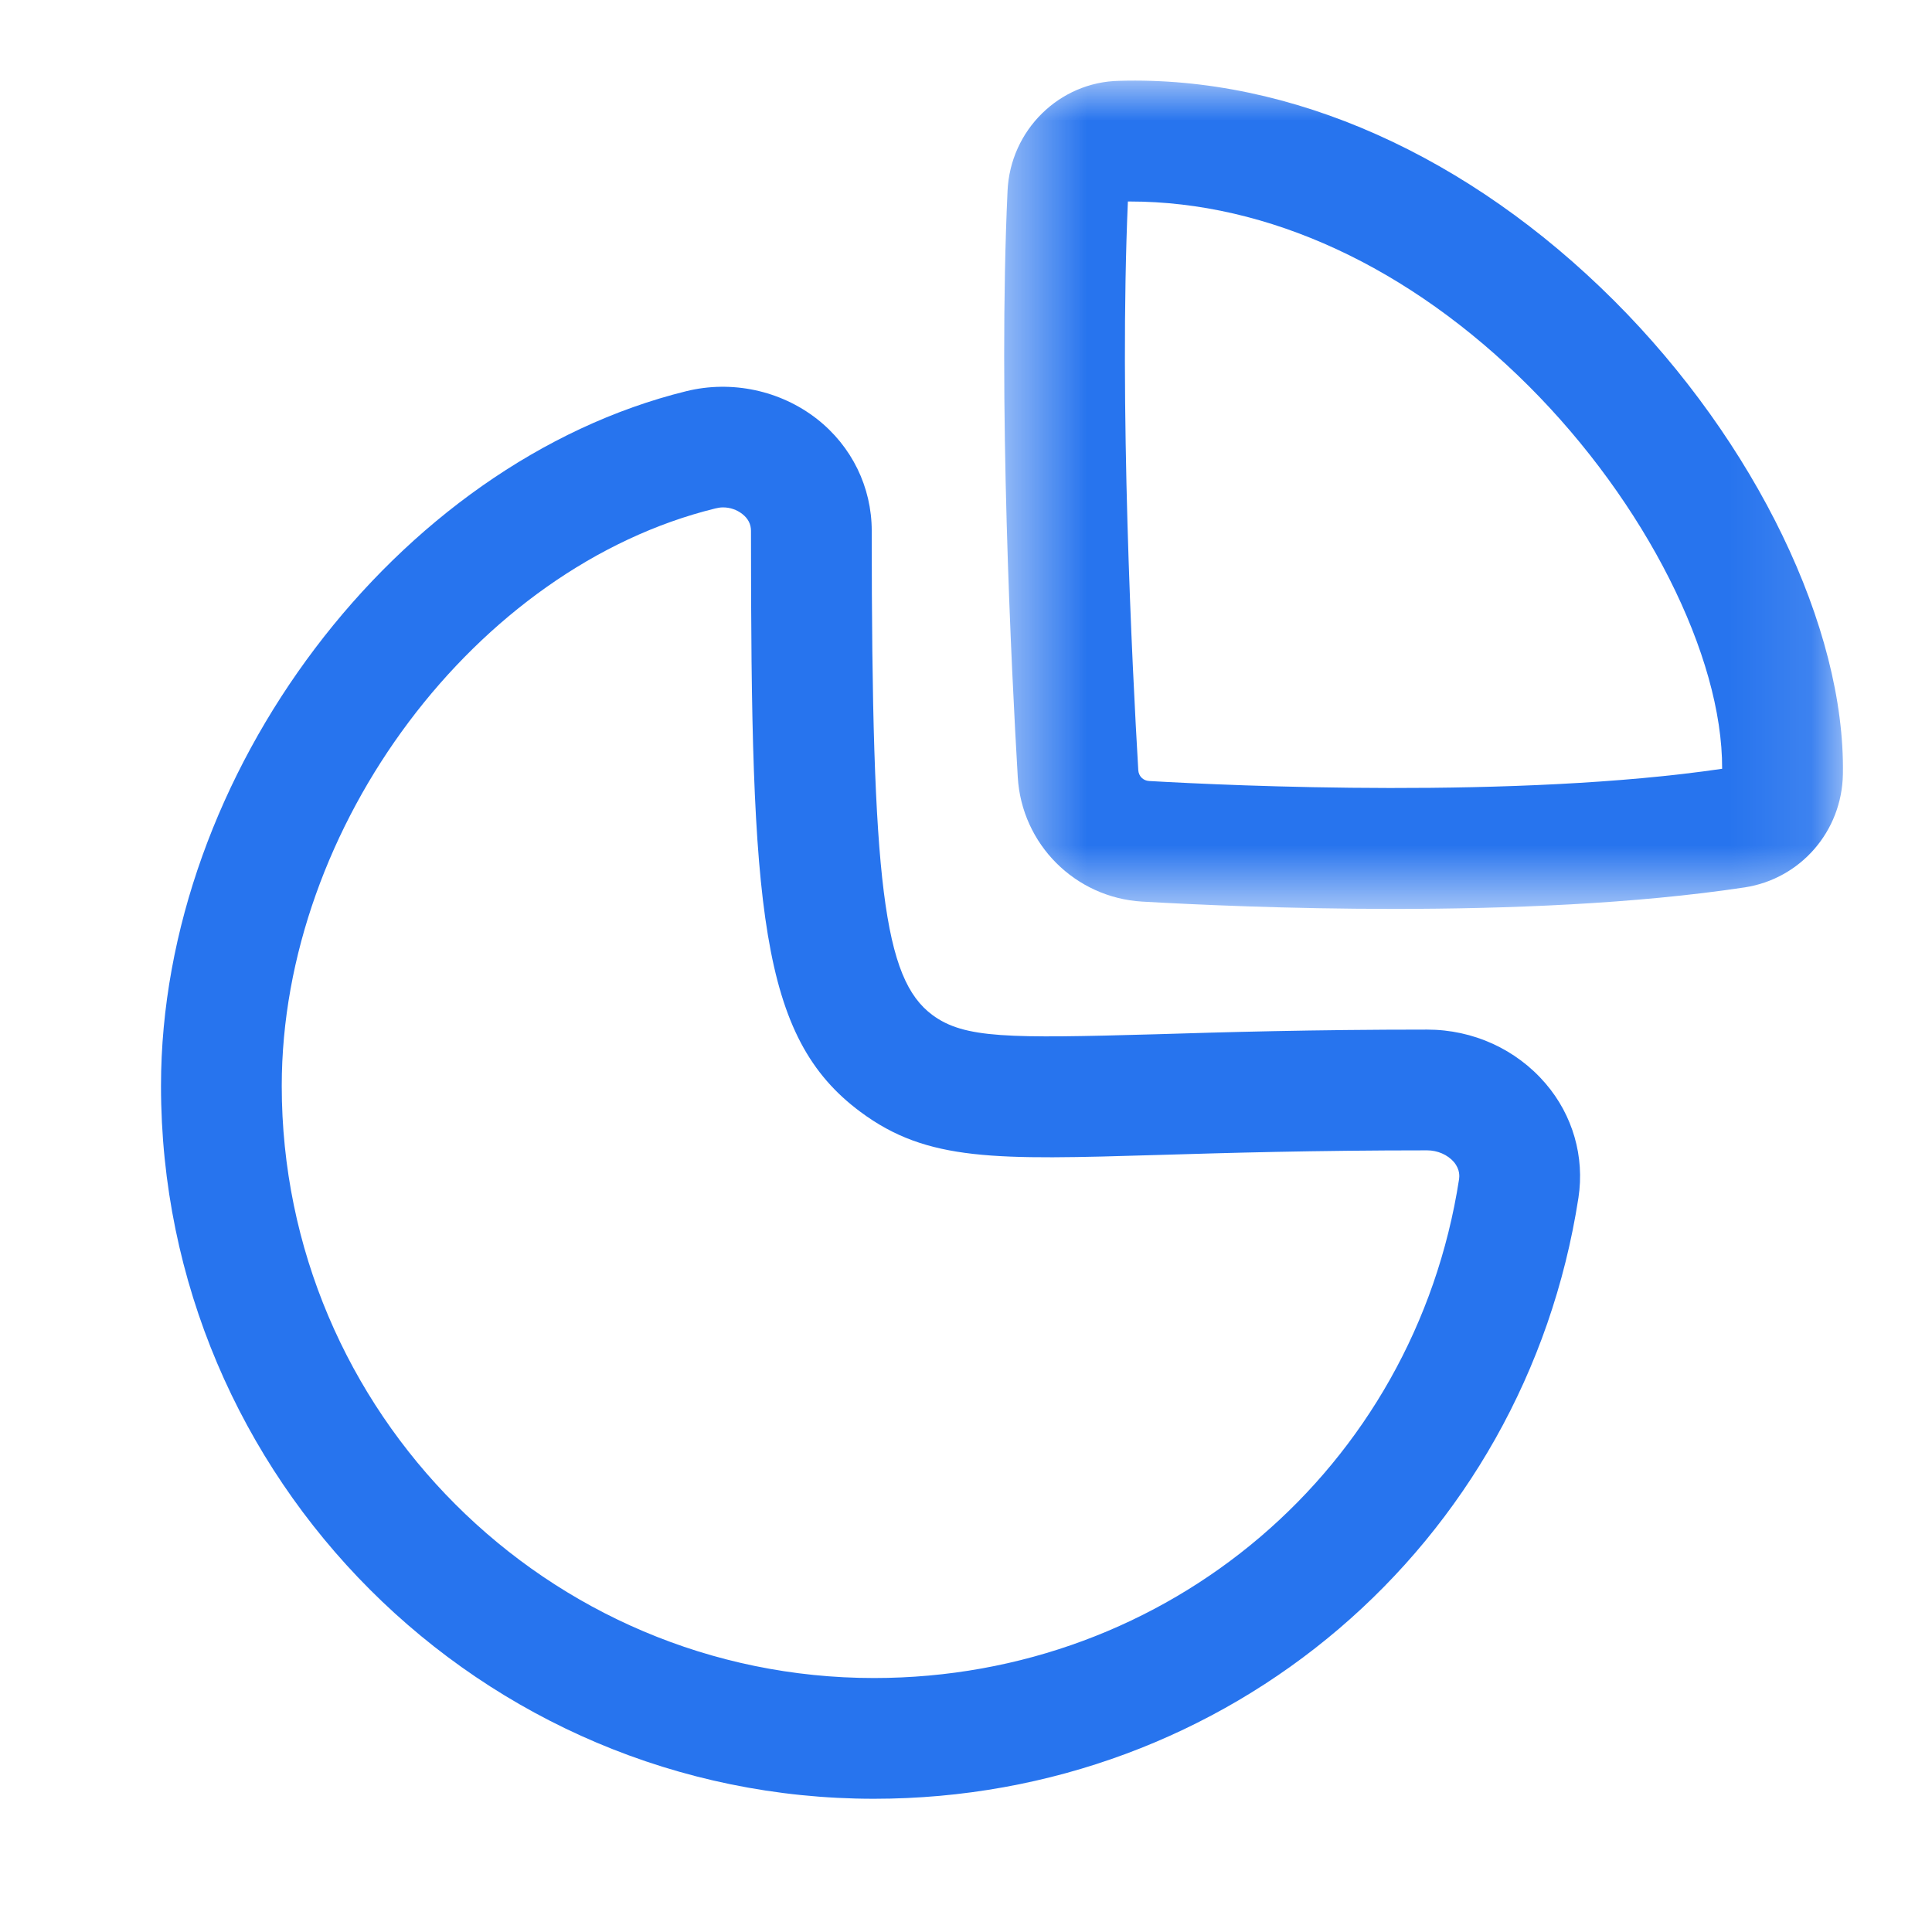
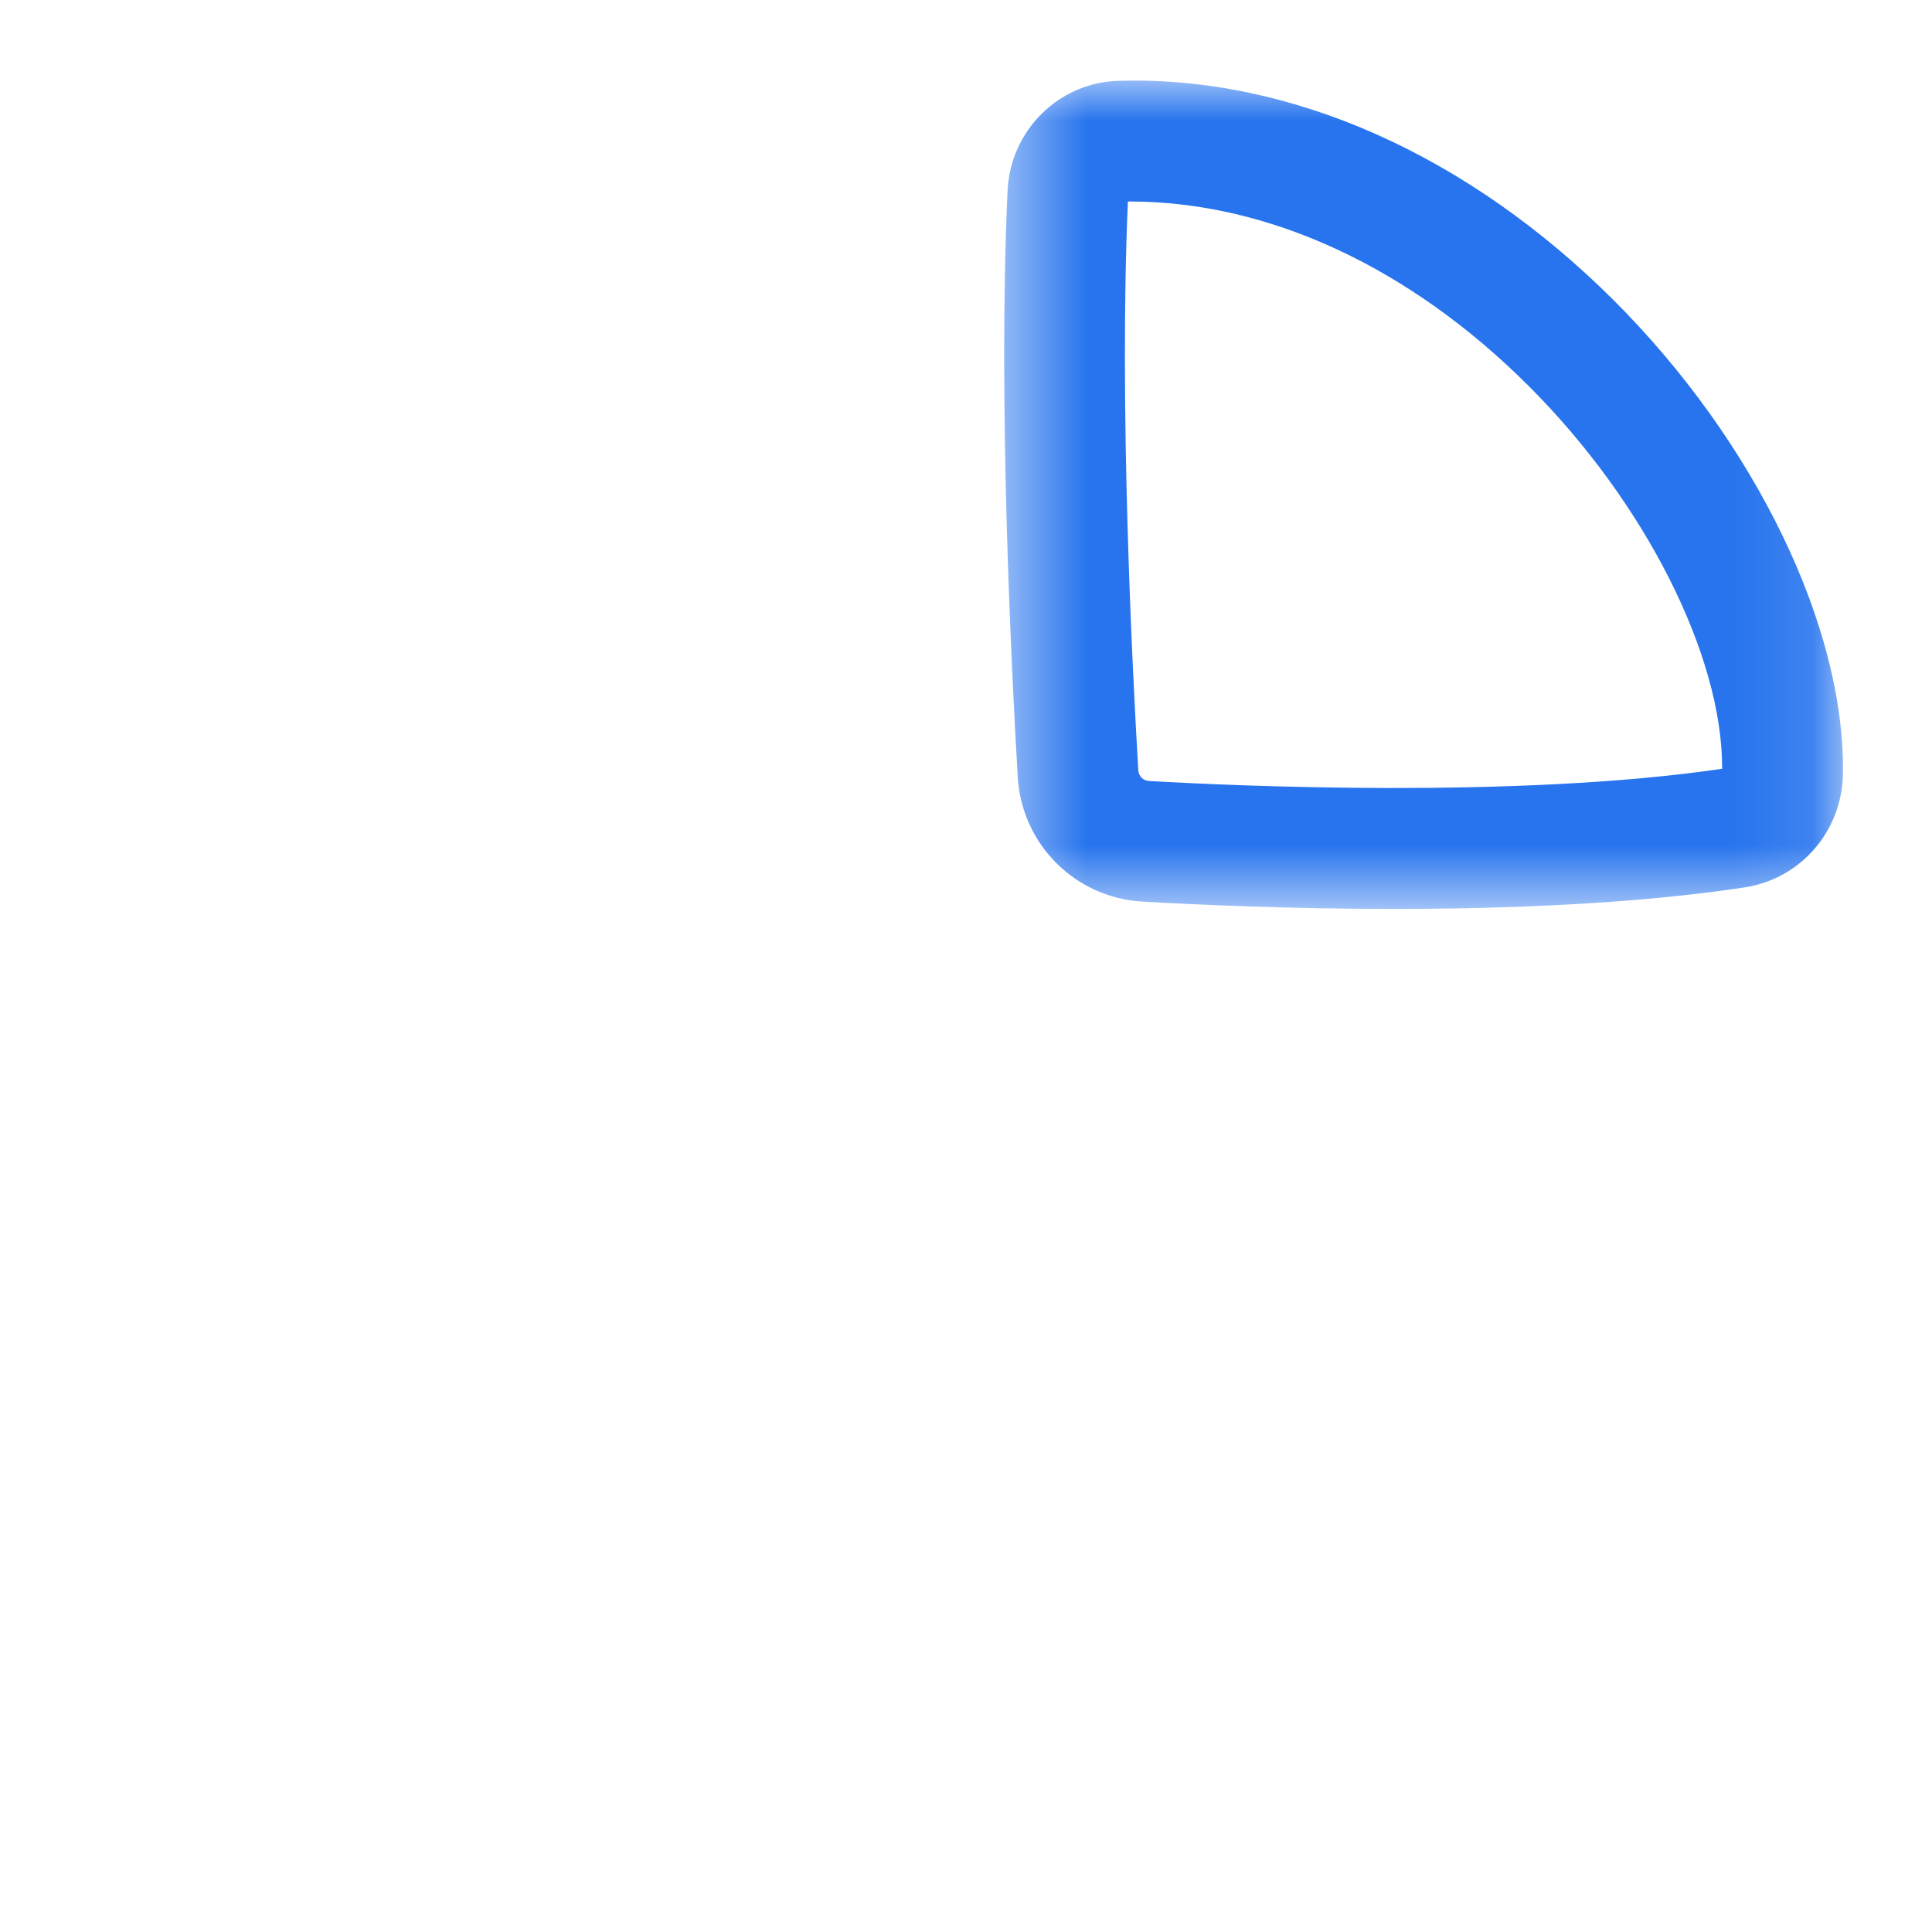
<svg xmlns="http://www.w3.org/2000/svg" width="24" height="24" viewBox="0 0 24 24" fill="none">
-   <path fill-rule="evenodd" clip-rule="evenodd" d="M8.982 6.303C8.95 6.303 8.918 6.308 8.886 6.316C5.916 7.046 3.5 10.264 3.5 13.489C3.5 17.544 6.8 20.845 10.857 20.845C14.514 20.845 17.57 18.239 18.125 14.649C18.128 14.62 18.142 14.533 18.061 14.435C17.983 14.345 17.858 14.29 17.729 14.29C16.317 14.29 15.241 14.322 14.399 14.347C12.364 14.408 11.521 14.431 10.69 13.813C9.435 12.884 9.329 11.289 9.329 6.595C9.329 6.511 9.293 6.441 9.221 6.385C9.154 6.332 9.069 6.303 8.982 6.303ZM10.857 22.345C5.973 22.345 2 18.372 2 13.489C2 9.617 4.928 5.745 8.527 4.859C9.089 4.721 9.693 4.849 10.148 5.204C10.581 5.543 10.829 6.051 10.829 6.595C10.829 10.979 10.977 12.159 11.582 12.608C11.979 12.902 12.524 12.899 14.357 12.848C15.209 12.822 16.299 12.79 17.729 12.79C18.299 12.79 18.835 13.034 19.2 13.46C19.538 13.854 19.686 14.37 19.608 14.879C18.939 19.203 15.259 22.345 10.857 22.345Z" fill="#2774EE" />
  <mask id="mask0_10256_2276" style="mask-type:alpha" maskUnits="userSpaceOnUse" x="12" y="1" width="11" height="11">
-     <path fill-rule="evenodd" clip-rule="evenodd" d="M12.474 1.001H22.893V11.29H12.474V1.001Z" fill="white" />
+     <path fill-rule="evenodd" clip-rule="evenodd" d="M12.474 1.001H22.893V11.29H12.474V1.001" fill="white" />
  </mask>
  <g mask="url(#mask0_10256_2276)">
    <path fill-rule="evenodd" clip-rule="evenodd" d="M14.011 2.503C13.901 5.022 14.064 8.276 14.14 9.565C14.144 9.642 14.2 9.698 14.276 9.702C15.304 9.761 18.846 9.925 21.393 9.55C21.399 8.146 20.438 6.242 18.991 4.796C17.507 3.314 15.751 2.503 14.033 2.503H14.011ZM17.315 11.291C16.005 11.291 14.852 11.238 14.189 11.2C13.355 11.151 12.691 10.486 12.643 9.652C12.565 8.33 12.396 4.971 12.516 2.373C12.549 1.618 13.159 1.017 13.905 1.004C16.042 0.942 18.247 1.934 20.051 3.735C21.809 5.492 22.925 7.801 22.893 9.618C22.881 10.327 22.366 10.919 21.67 11.024C20.312 11.229 18.722 11.291 17.315 11.291Z" fill="#2774EE" />
  </g>
</svg>